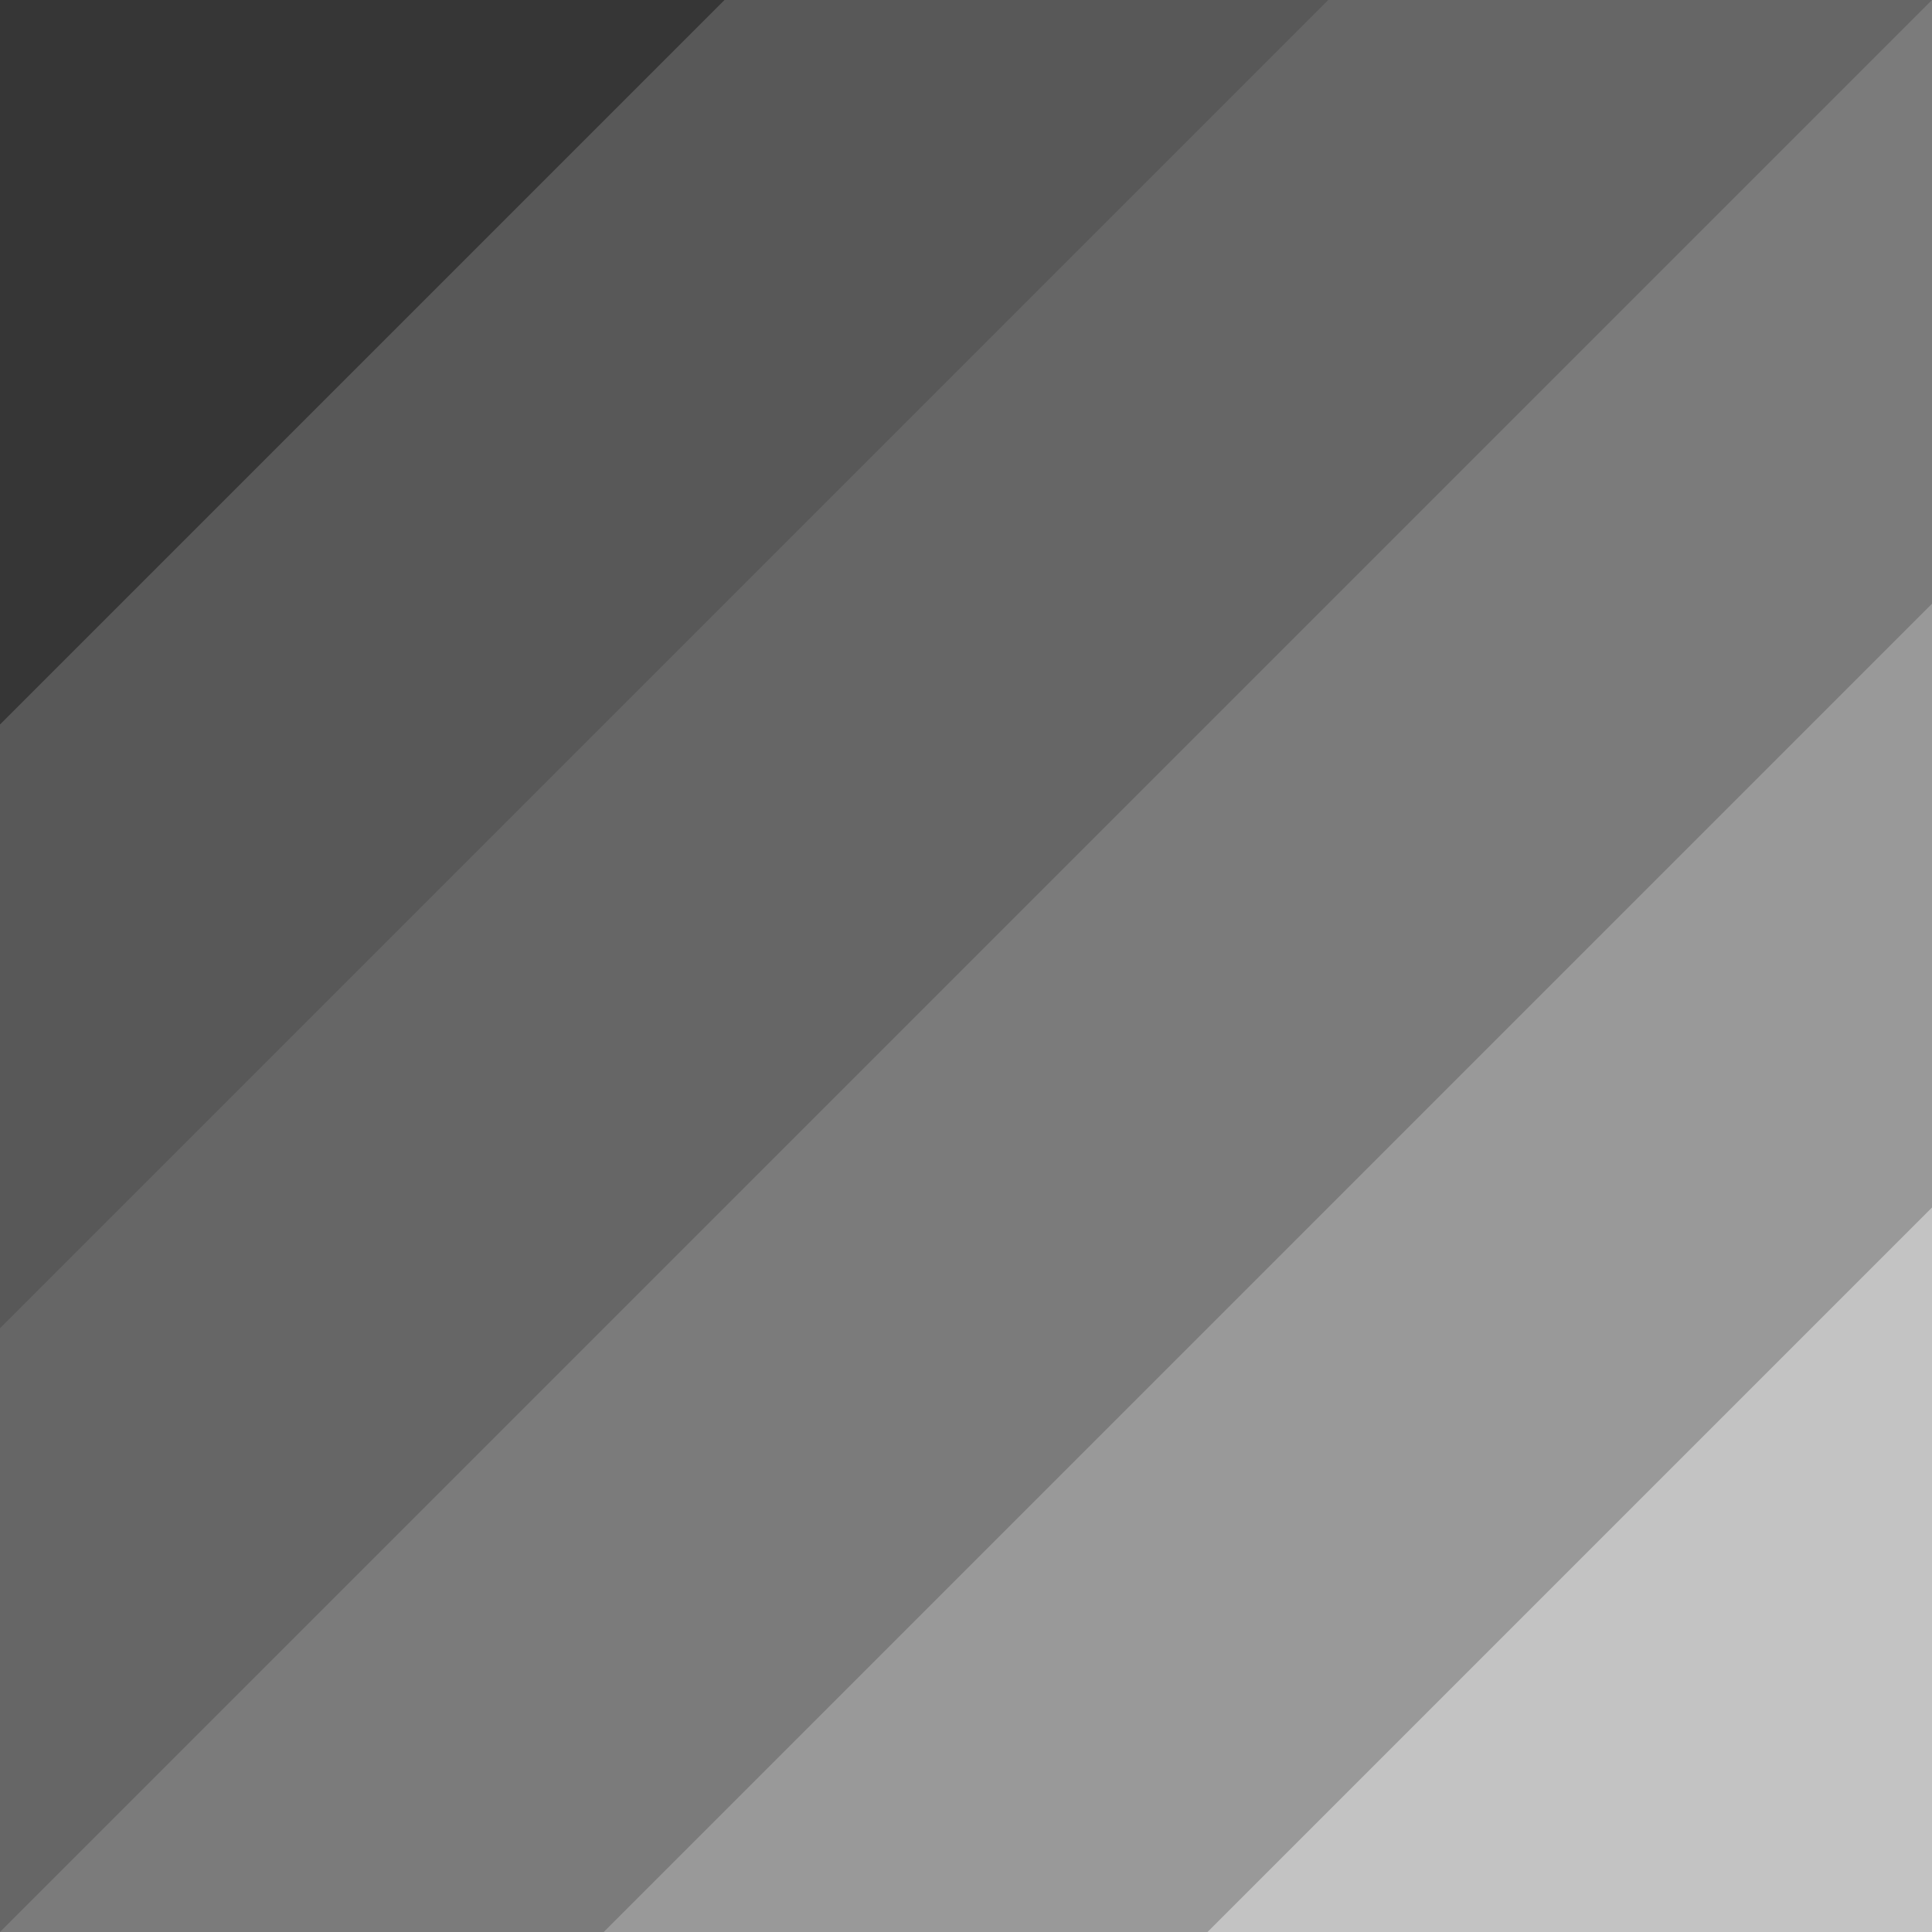
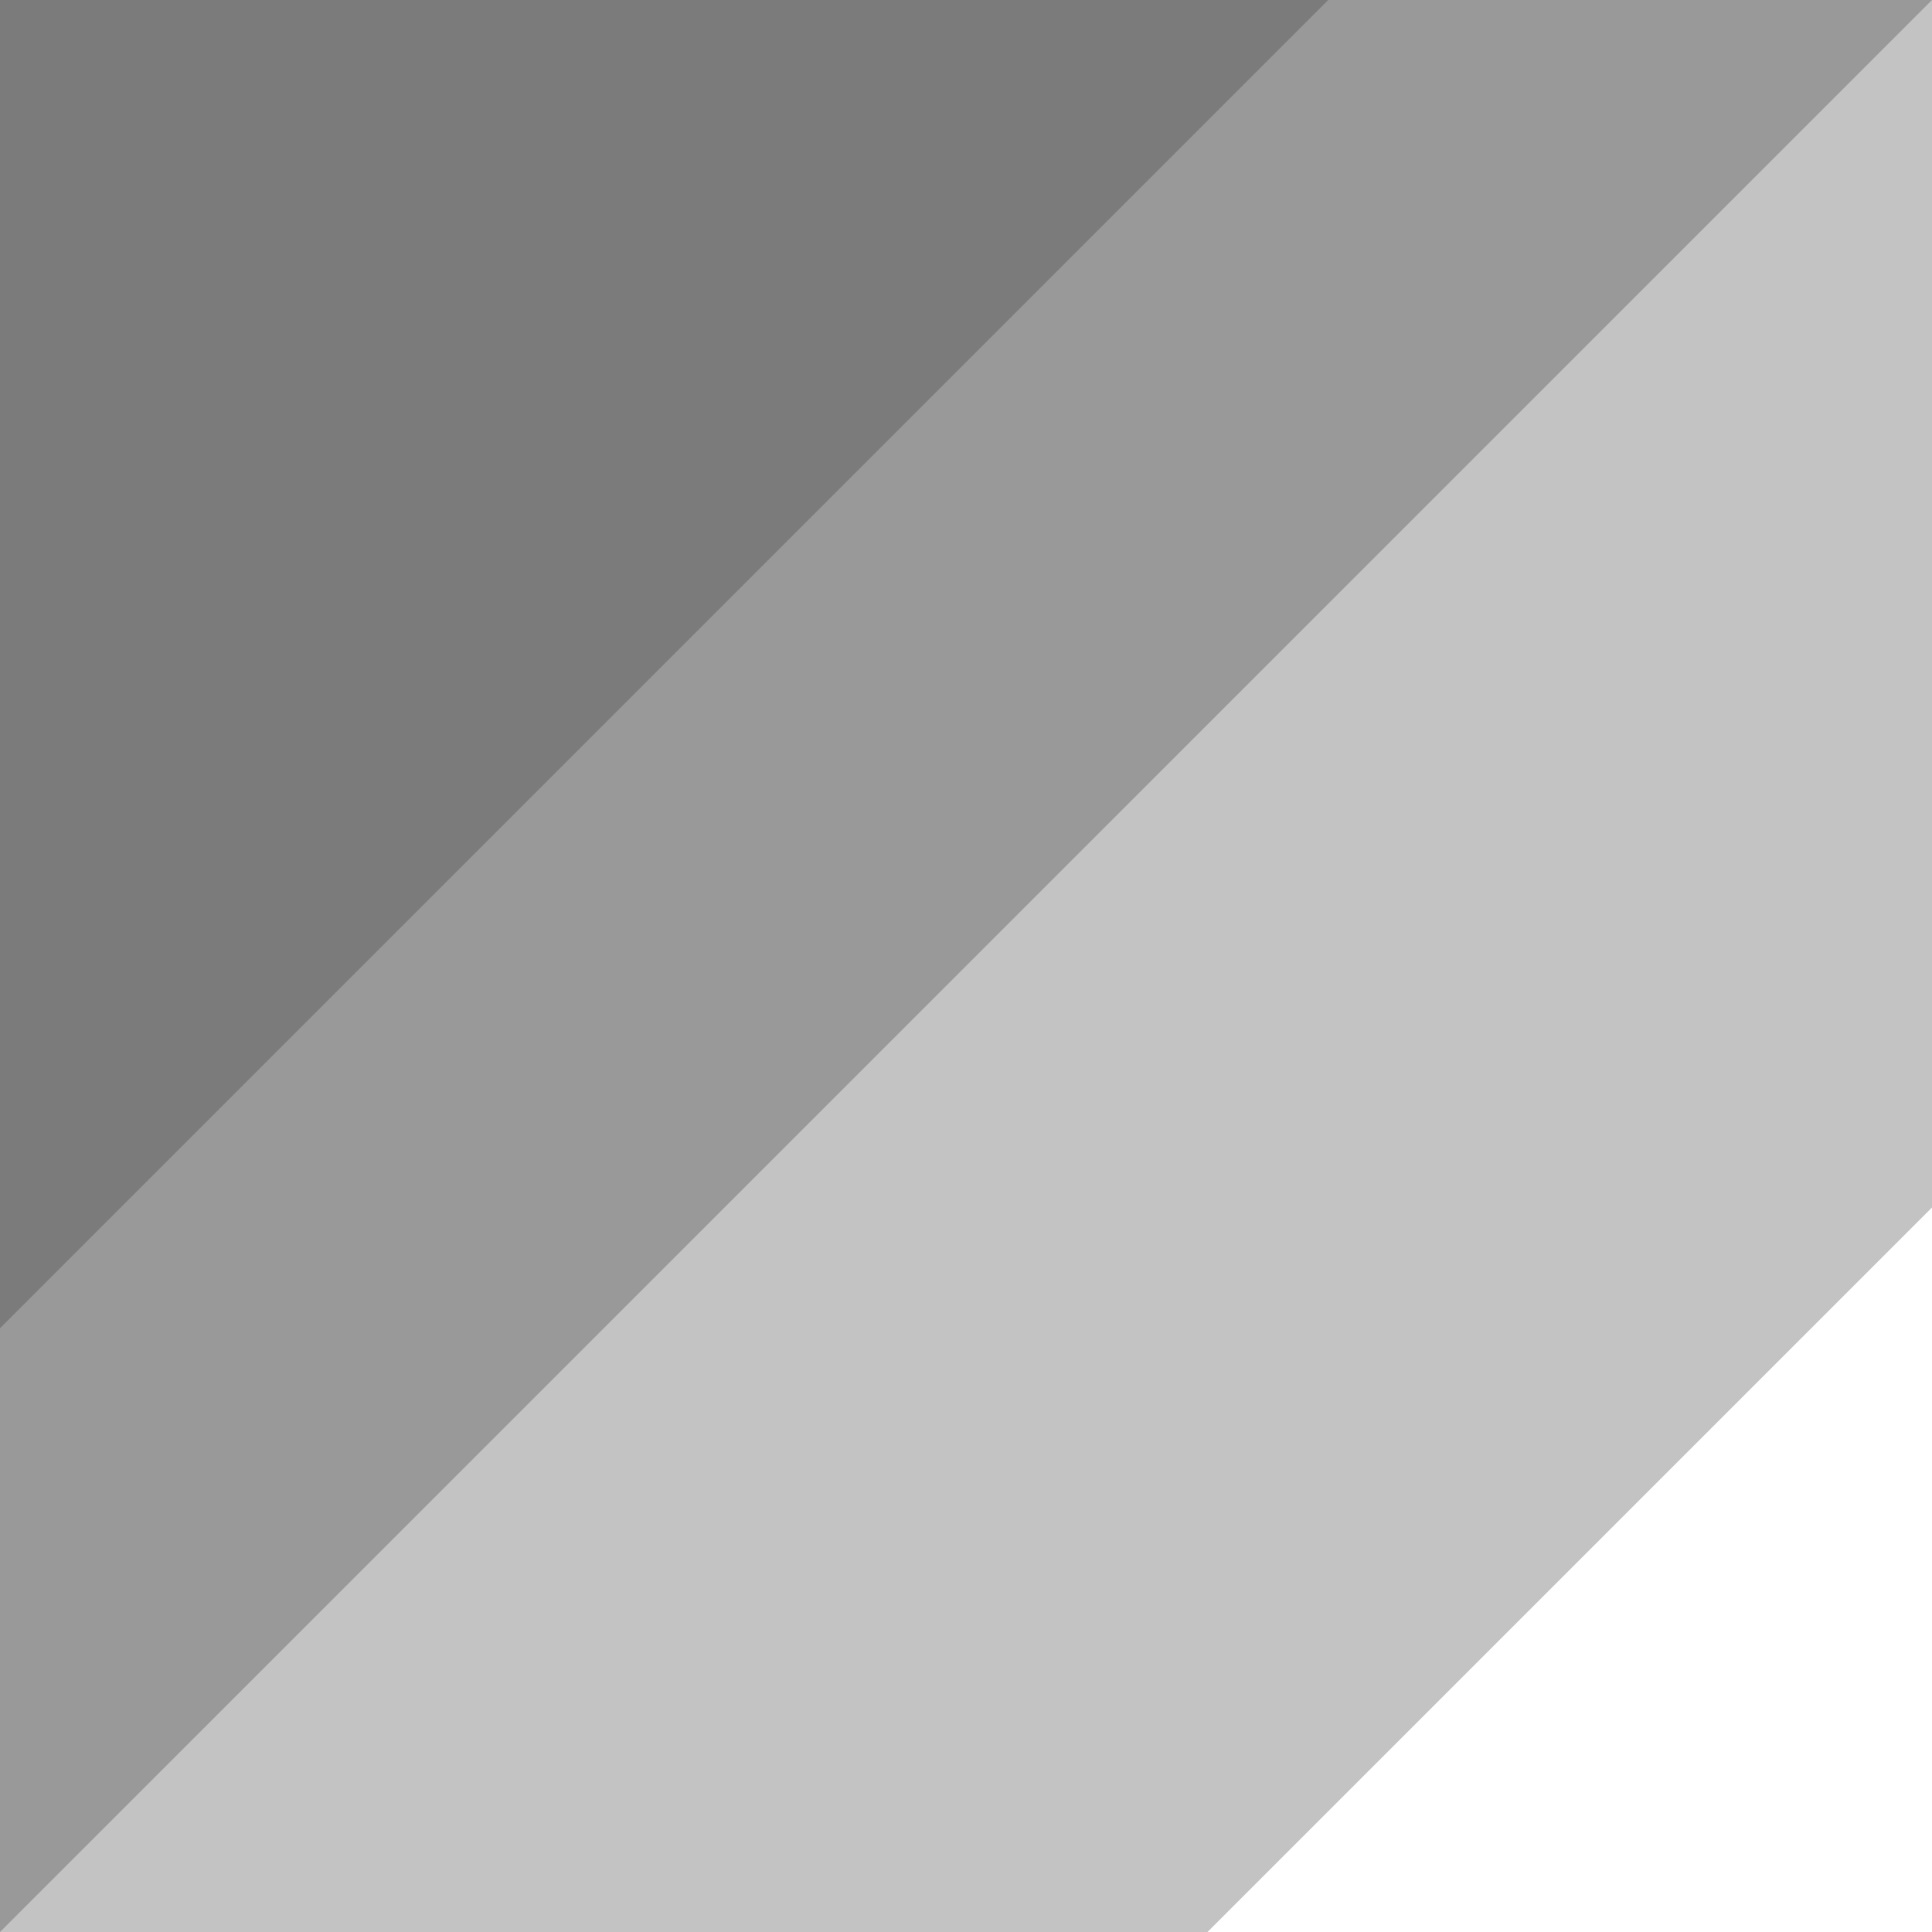
<svg xmlns="http://www.w3.org/2000/svg" width="16" height="16" version="1.1">
  <defs>
    <style id="current-color-scheme" type="text/css">
   .ColorScheme-Text { color:#363636; } .ColorScheme-Highlight { color:#4285f4; }
  </style>
  </defs>
-   <path style="opacity:0.3;fill:currentColor" class="ColorScheme-Text" d="M 0,0 H 16 V 16 H 0 Z" />
  <path style="opacity:0.3;fill:currentColor" class="ColorScheme-Text" d="M 0,0 H 16 V 10 L 10,16 0,16 Z" />
-   <path style="opacity:0.3;fill:currentColor" class="ColorScheme-Text" d="M 0,0 H 16 L 16,5 5,16 H 0 Z" />
  <path style="opacity:0.3;fill:currentColor" class="ColorScheme-Text" d="M 0,0 H 16 L 0,16 Z" />
  <path style="opacity:0.3;fill:currentColor" class="ColorScheme-Text" d="M 0,0 H 11 L 0,11 Z" />
-   <path style="fill:currentColor" class="ColorScheme-Text" d="M 0,0 H 6 L 0,6 Z" />
+   <path style="fill:currentColor" class="ColorScheme-Text" d="M 0,0 H 6 Z" />
</svg>